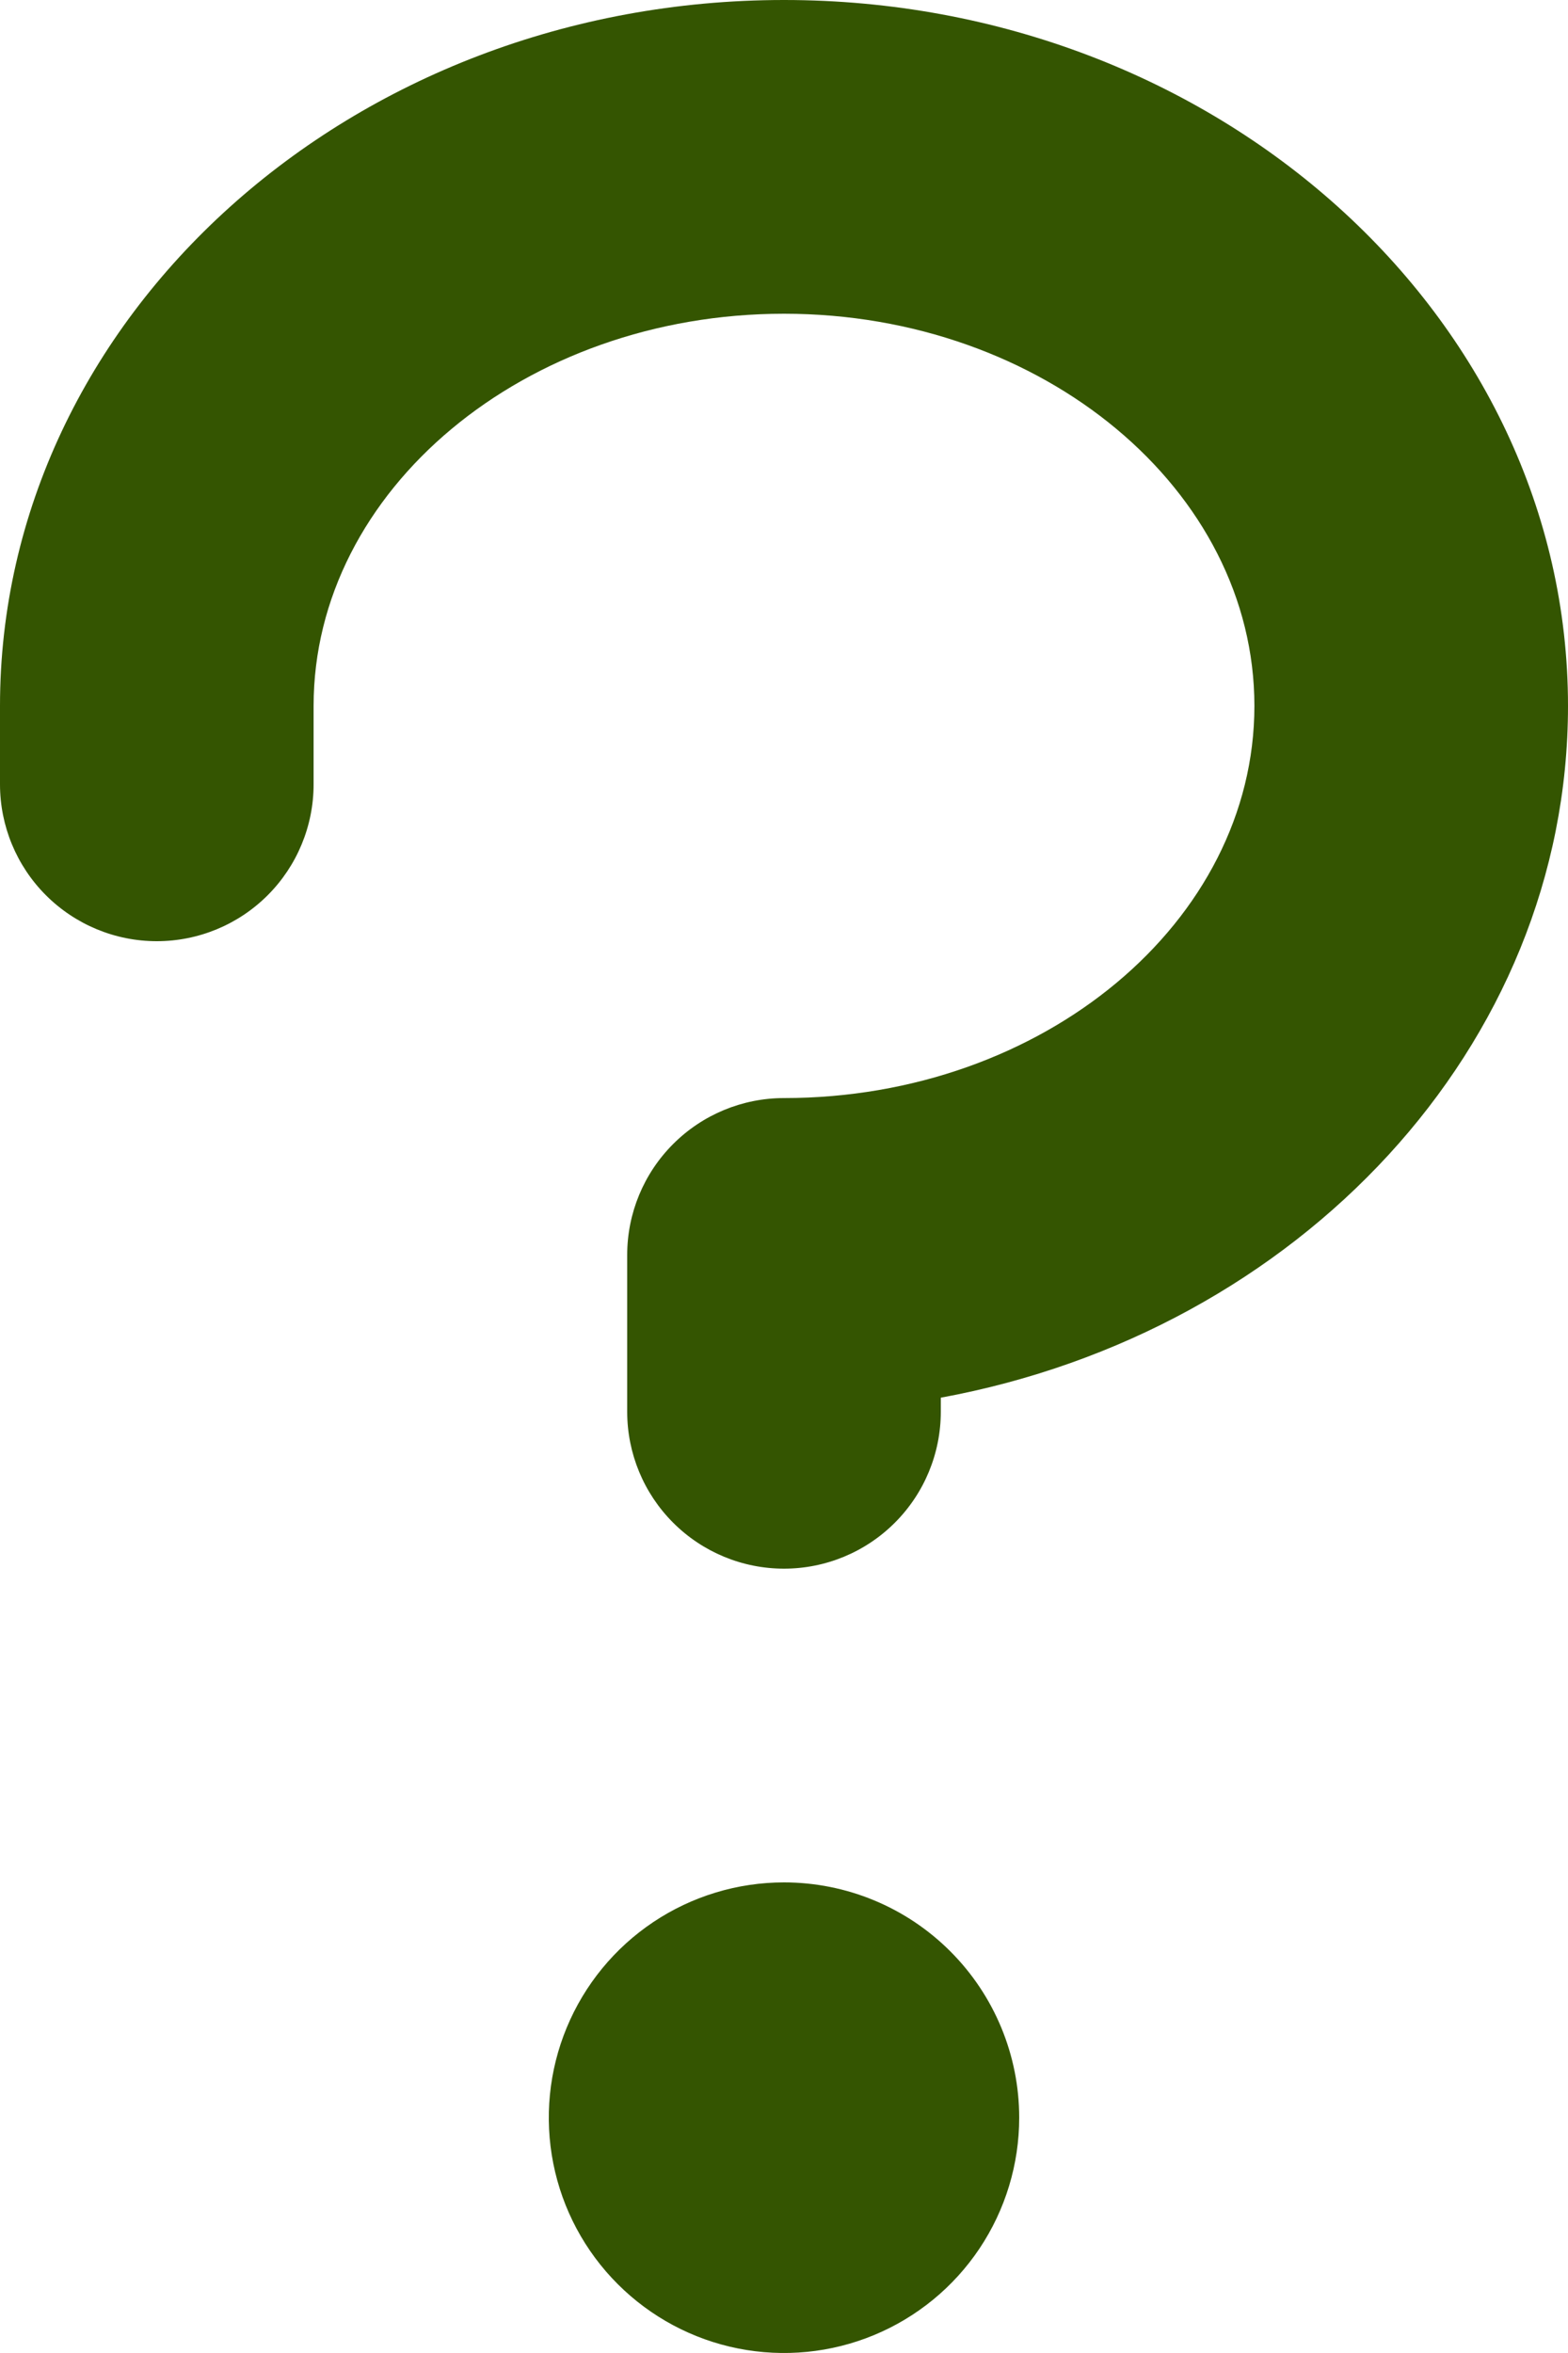
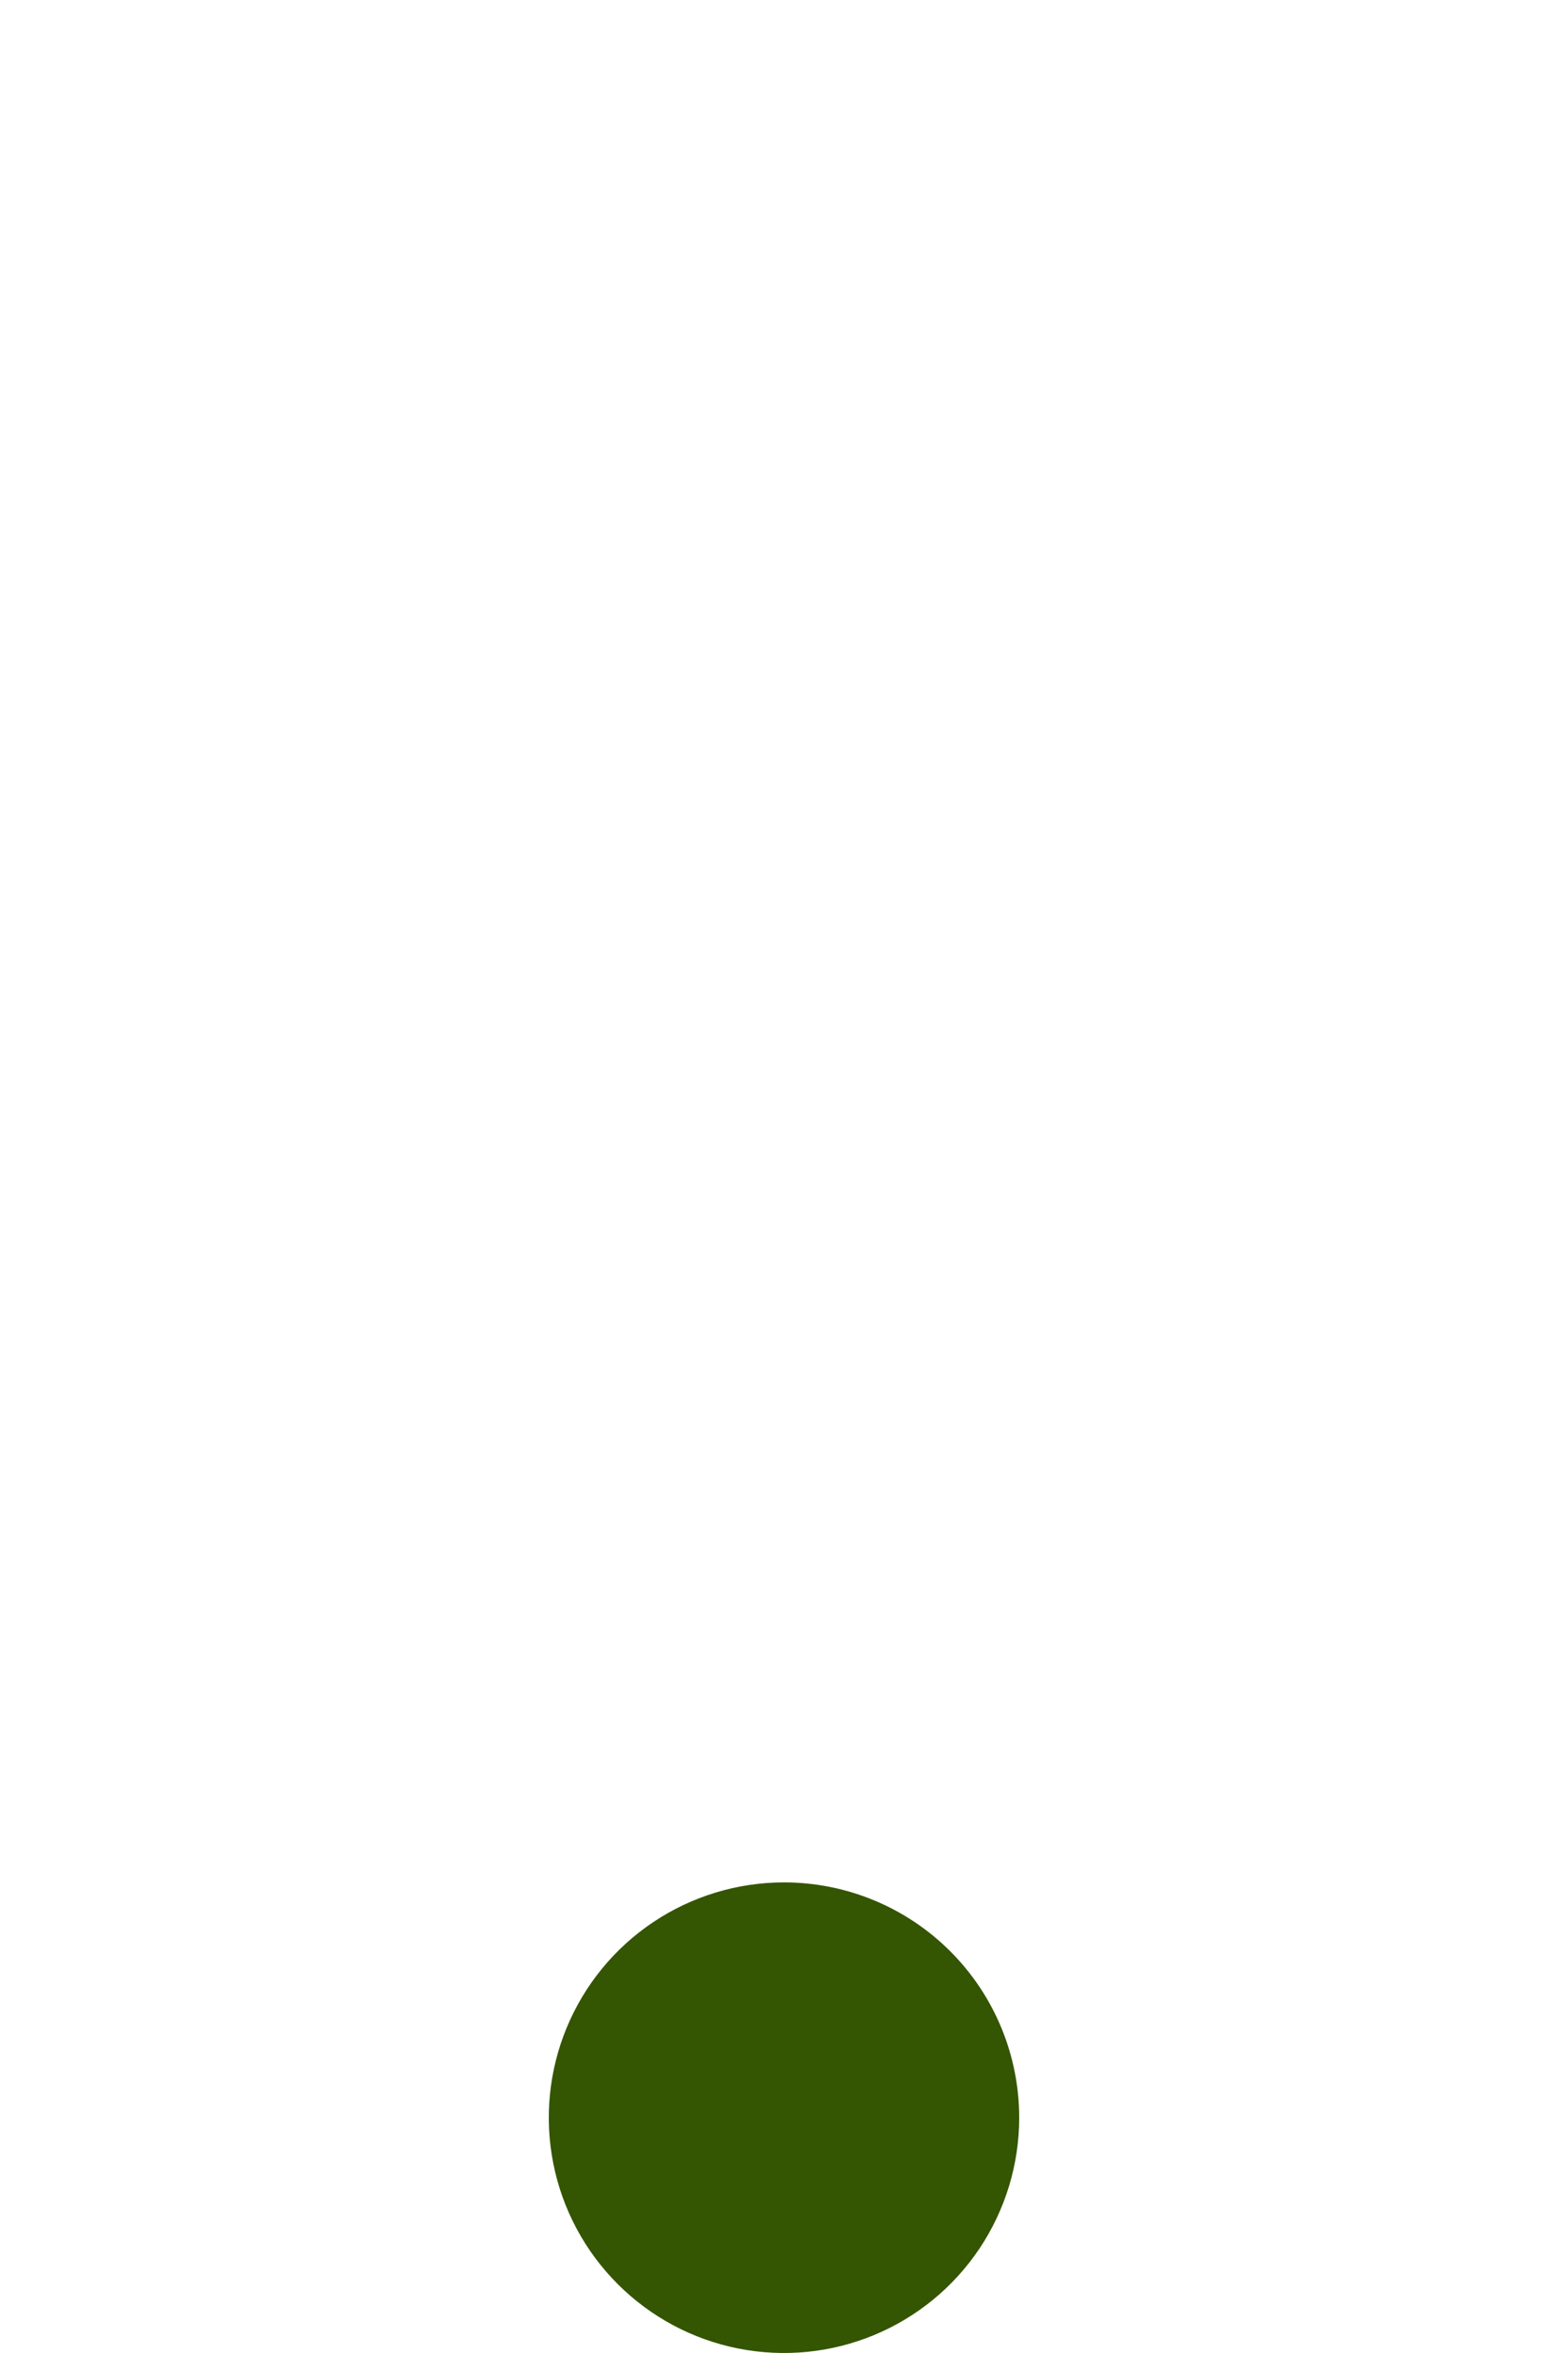
<svg xmlns="http://www.w3.org/2000/svg" width="50" height="75" viewBox="0 0 50 75" fill="none">
  <path d="M31.236 71.667C32.06 70.433 32.5 68.983 32.5 67.5C32.5 65.511 31.71 63.603 30.303 62.197C28.897 60.79 26.989 60 25 60C23.517 60 22.067 60.44 20.833 61.264C19.6 62.088 18.639 63.259 18.071 64.63C17.503 66 17.355 67.508 17.644 68.963C17.933 70.418 18.648 71.754 19.697 72.803C20.746 73.852 22.082 74.567 23.537 74.856C24.992 75.145 26.5 74.997 27.87 74.429C29.241 73.861 30.412 72.9 31.236 71.667Z" fill="#345501" />
-   <path d="M0 22.5C0 10.094 11.213 0 25 0C38.788 0 50 10.094 50 22.5C50 33.362 41.4 42.456 30 44.55V45C30 46.326 29.473 47.598 28.535 48.535C27.598 49.473 26.326 50 25 50C23.674 50 22.402 49.473 21.465 48.535C20.527 47.598 20 46.326 20 45V40C20 38.674 20.527 37.402 21.465 36.465C22.402 35.527 23.674 35 25 35C33.269 35 40 29.375 40 22.5C40 15.625 33.269 10 25 10C16.731 10 10 15.625 10 22.5V25C10 26.326 9.473 27.598 8.536 28.535C7.598 29.473 6.326 30 5 30C3.674 30 2.402 29.473 1.464 28.535C0.527 27.598 0 26.326 0 25V22.5Z" fill="#345501" />
</svg>